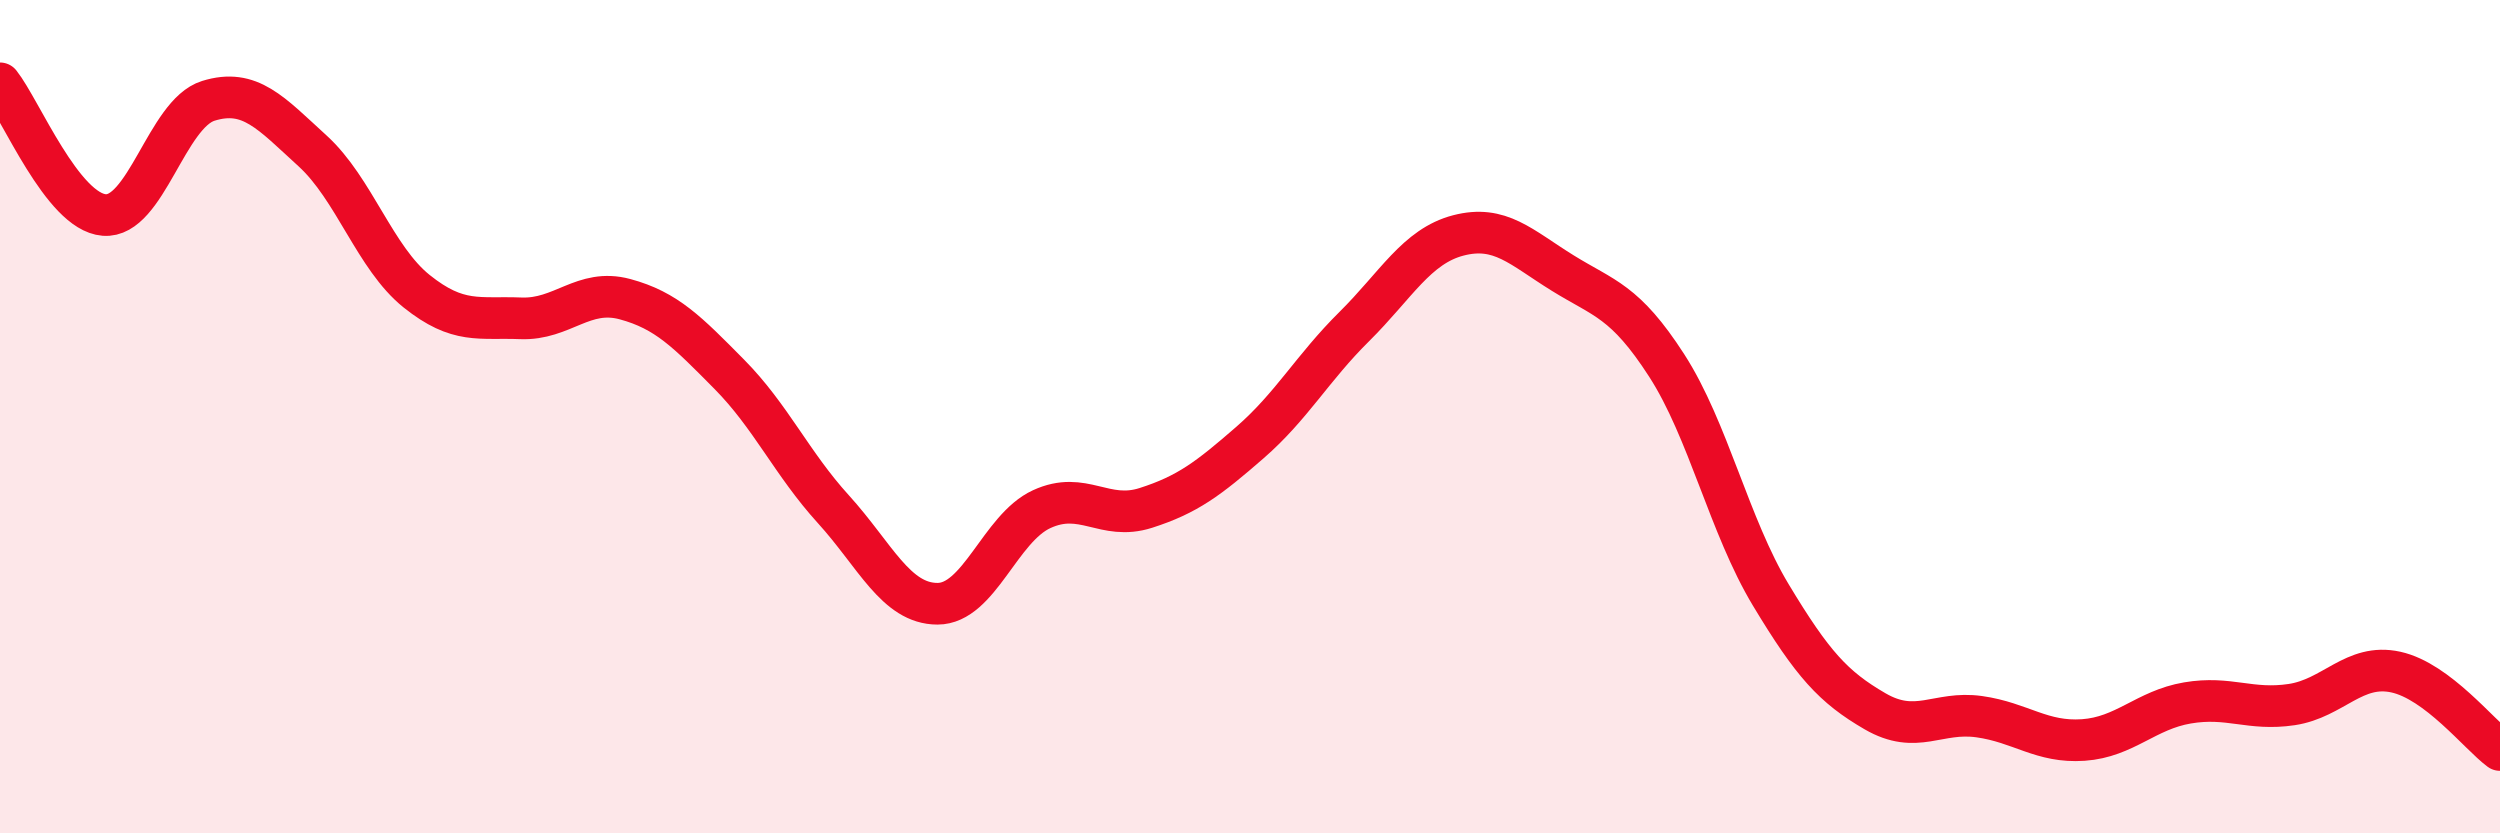
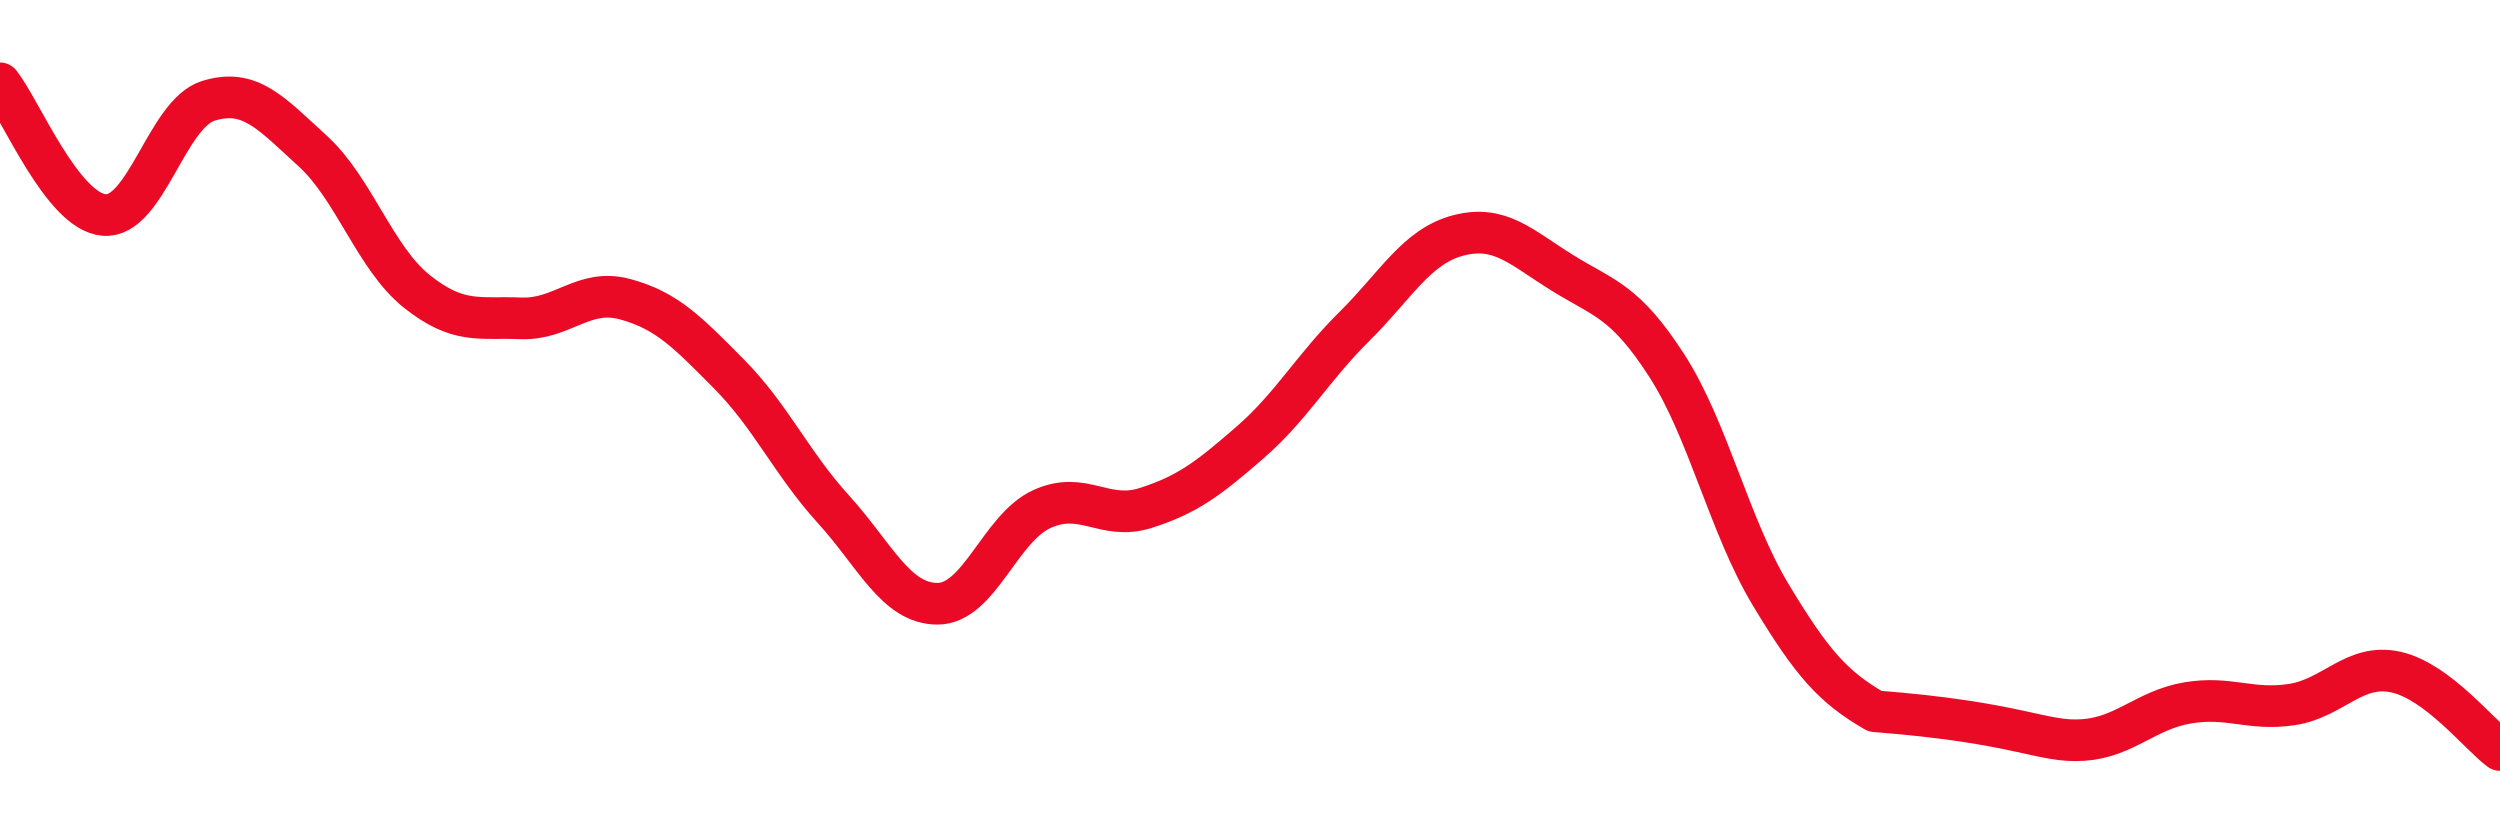
<svg xmlns="http://www.w3.org/2000/svg" width="60" height="20" viewBox="0 0 60 20">
-   <path d="M 0,2 C 0.5,2.63 1.5,5.08 2.5,5.16 C 3.5,5.24 4,2.73 5,2.42 C 6,2.11 6.5,2.71 7.5,3.62 C 8.5,4.53 9,6.19 10,6.99 C 11,7.79 11.5,7.6 12.5,7.64 C 13.5,7.68 14,6.91 15,7.18 C 16,7.45 16.5,7.97 17.5,8.98 C 18.5,9.99 19,11.12 20,12.22 C 21,13.32 21.5,14.49 22.5,14.49 C 23.5,14.49 24,12.68 25,12.22 C 26,11.76 26.5,12.51 27.5,12.19 C 28.5,11.87 29,11.49 30,10.62 C 31,9.75 31.5,8.83 32.5,7.84 C 33.5,6.85 34,5.91 35,5.65 C 36,5.39 36.5,5.93 37.5,6.55 C 38.5,7.17 39,7.22 40,8.77 C 41,10.32 41.5,12.62 42.5,14.28 C 43.5,15.94 44,16.49 45,17.07 C 46,17.65 46.5,17.06 47.5,17.2 C 48.5,17.34 49,17.83 50,17.76 C 51,17.69 51.5,17.04 52.5,16.87 C 53.5,16.7 54,17.06 55,16.91 C 56,16.76 56.5,15.91 57.5,16.13 C 58.5,16.35 59.5,17.63 60,18L60 20L0 20Z" fill="#EB0A25" opacity="0.1" stroke-linecap="round" stroke-linejoin="round" />
-   <path d="M 0,2 C 0.5,2.63 1.5,5.08 2.5,5.16 C 3.5,5.24 4,2.73 5,2.42 C 6,2.11 6.5,2.71 7.5,3.62 C 8.5,4.53 9,6.19 10,6.99 C 11,7.79 11.5,7.6 12.5,7.64 C 13.5,7.68 14,6.91 15,7.18 C 16,7.45 16.5,7.97 17.5,8.98 C 18.5,9.99 19,11.12 20,12.22 C 21,13.32 21.5,14.49 22.5,14.49 C 23.5,14.49 24,12.68 25,12.22 C 26,11.76 26.5,12.51 27.5,12.19 C 28.5,11.87 29,11.49 30,10.62 C 31,9.75 31.5,8.83 32.5,7.84 C 33.5,6.85 34,5.91 35,5.65 C 36,5.39 36.5,5.93 37.5,6.55 C 38.5,7.17 39,7.22 40,8.77 C 41,10.32 41.5,12.62 42.5,14.28 C 43.5,15.94 44,16.49 45,17.07 C 46,17.65 46.5,17.06 47.5,17.2 C 48.5,17.34 49,17.83 50,17.76 C 51,17.69 51.5,17.04 52.5,16.87 C 53.5,16.7 54,17.06 55,16.91 C 56,16.76 56.5,15.91 57.5,16.13 C 58.5,16.35 59.5,17.63 60,18" stroke="#EB0A25" stroke-width="1" fill="none" stroke-linecap="round" stroke-linejoin="round" />
+   <path d="M 0,2 C 0.5,2.63 1.5,5.08 2.5,5.16 C 3.5,5.24 4,2.73 5,2.42 C 6,2.11 6.5,2.71 7.5,3.62 C 8.5,4.53 9,6.19 10,6.99 C 11,7.79 11.5,7.6 12.5,7.64 C 13.5,7.68 14,6.91 15,7.18 C 16,7.45 16.5,7.97 17.5,8.98 C 18.5,9.99 19,11.12 20,12.22 C 21,13.32 21.5,14.49 22.5,14.49 C 23.5,14.49 24,12.68 25,12.22 C 26,11.76 26.5,12.51 27.5,12.19 C 28.5,11.87 29,11.49 30,10.62 C 31,9.75 31.5,8.83 32.5,7.84 C 33.5,6.85 34,5.91 35,5.65 C 36,5.39 36.5,5.93 37.5,6.55 C 38.5,7.17 39,7.22 40,8.77 C 41,10.32 41.5,12.62 42.5,14.28 C 43.5,15.94 44,16.49 45,17.07 C 48.5,17.34 49,17.83 50,17.76 C 51,17.69 51.5,17.04 52.5,16.87 C 53.5,16.7 54,17.06 55,16.91 C 56,16.76 56.5,15.91 57.5,16.13 C 58.5,16.35 59.5,17.63 60,18" stroke="#EB0A25" stroke-width="1" fill="none" stroke-linecap="round" stroke-linejoin="round" />
</svg>